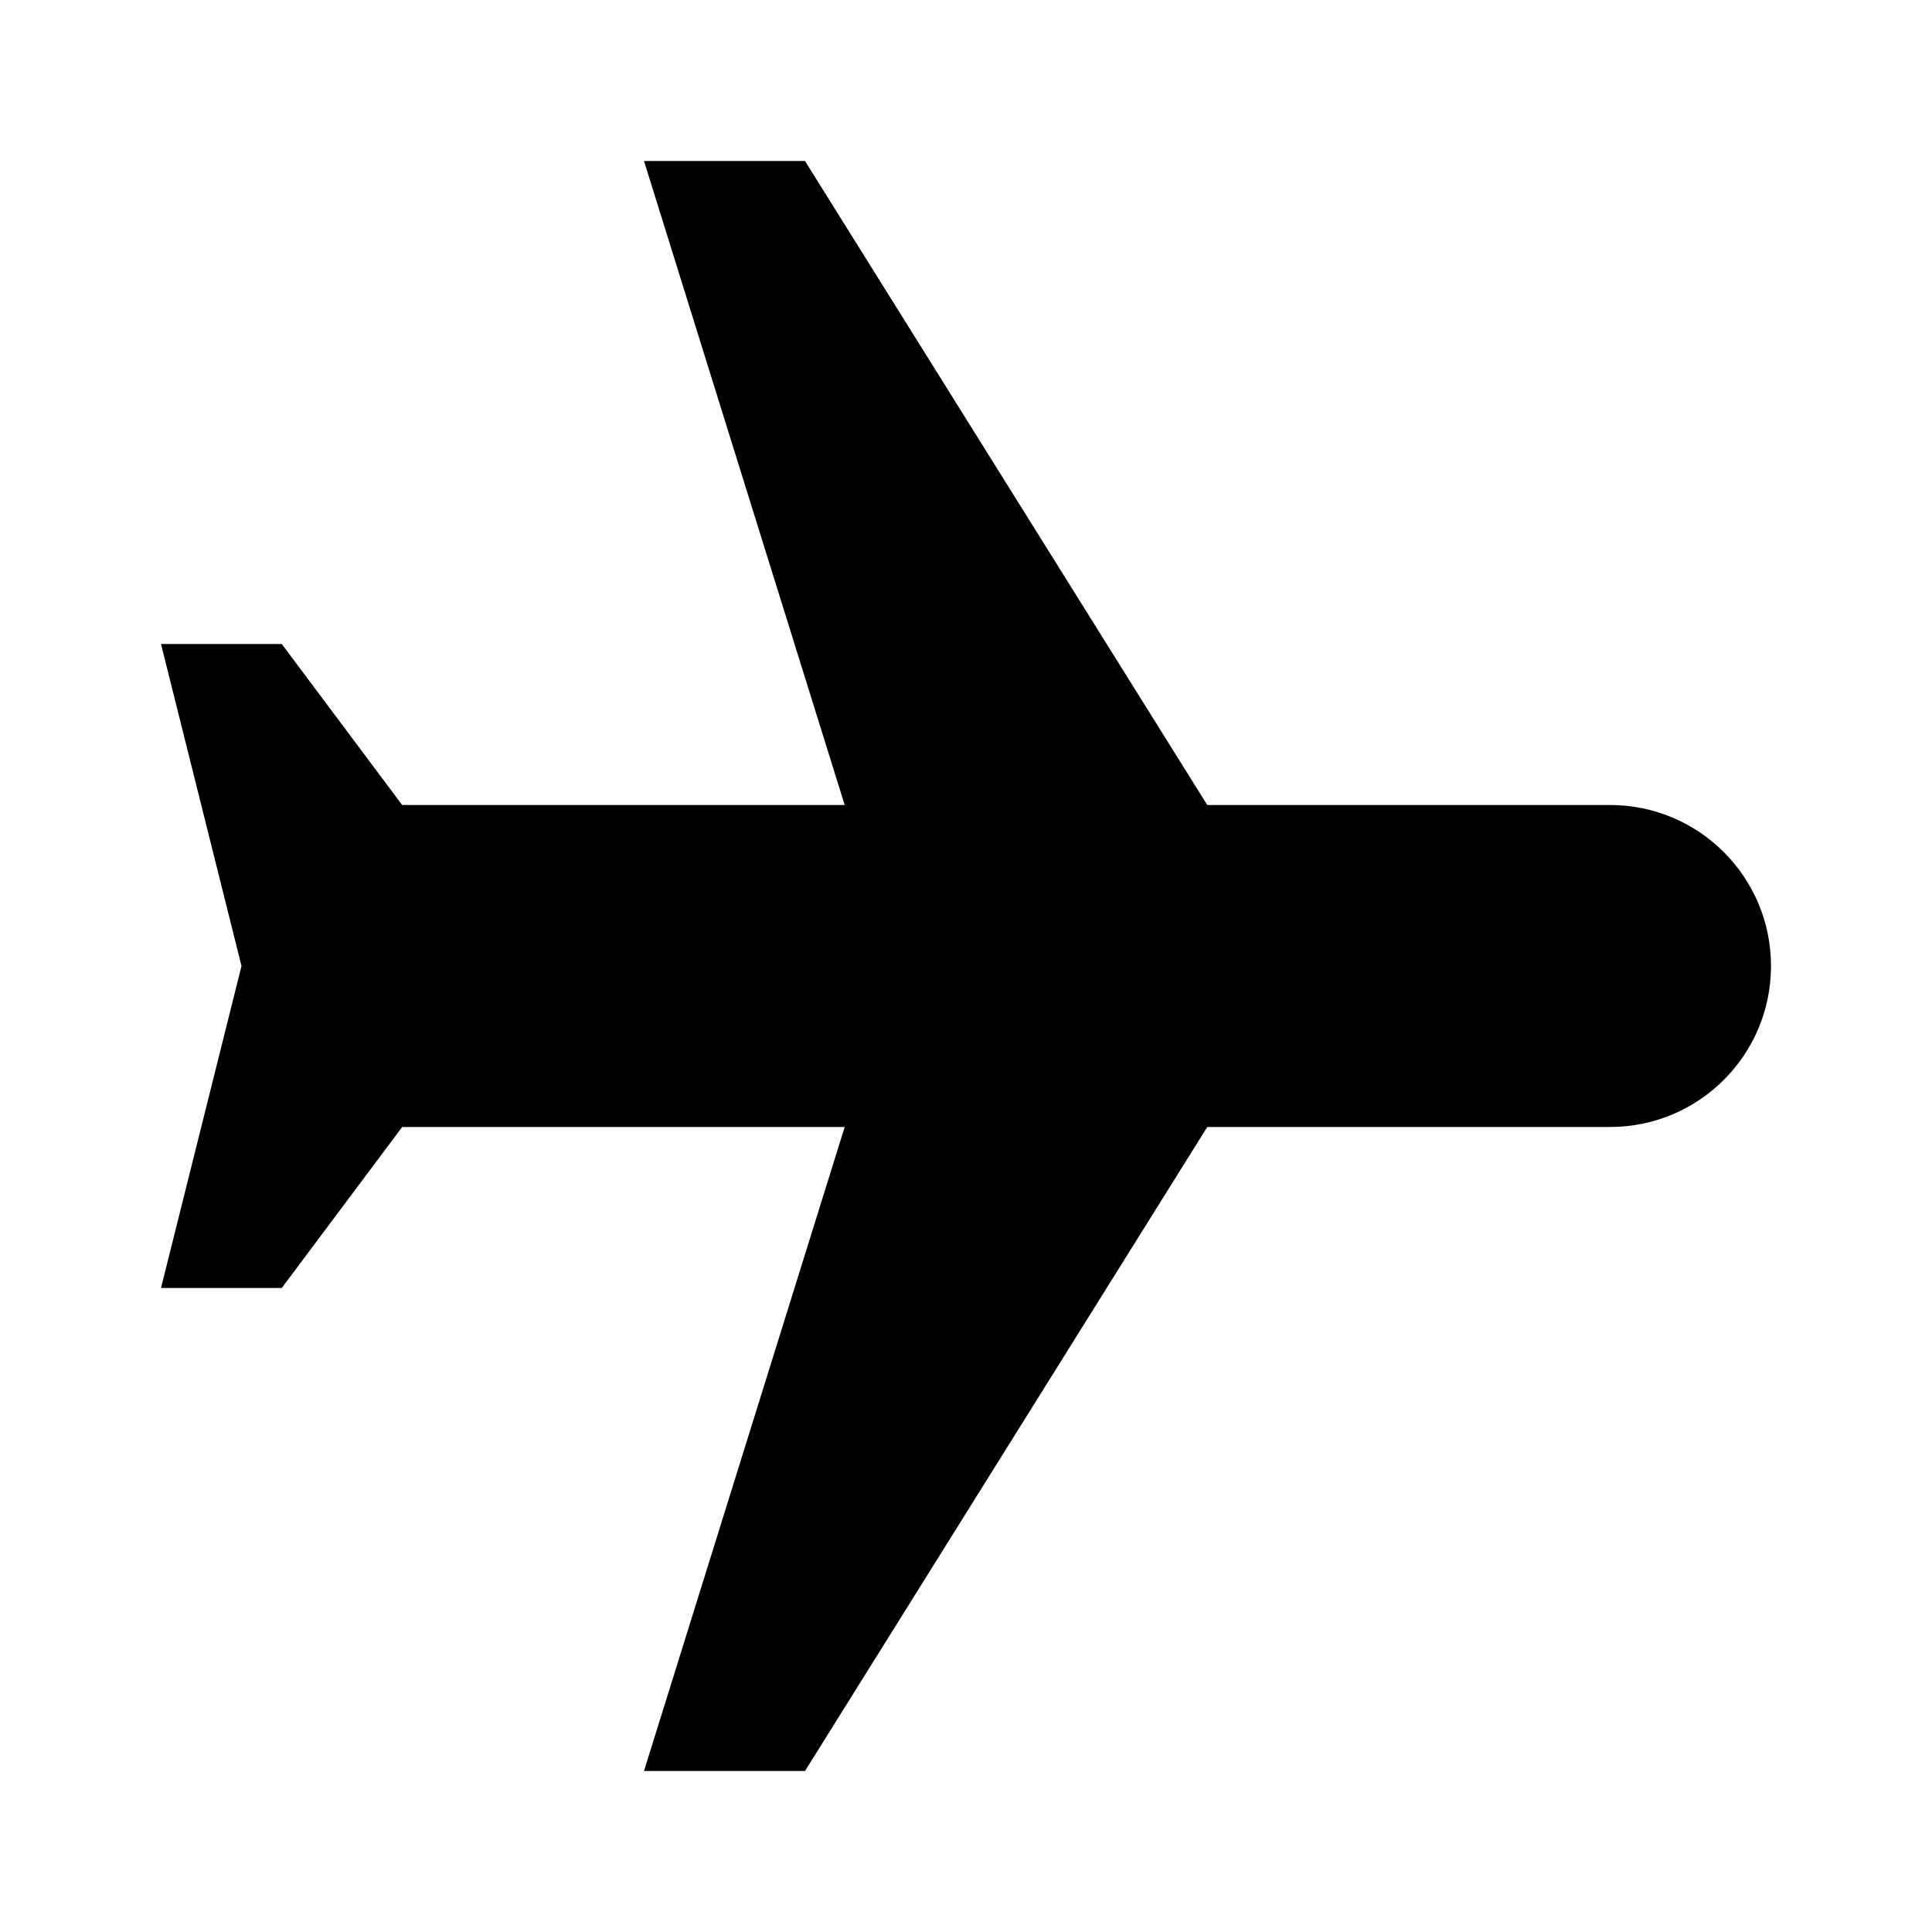
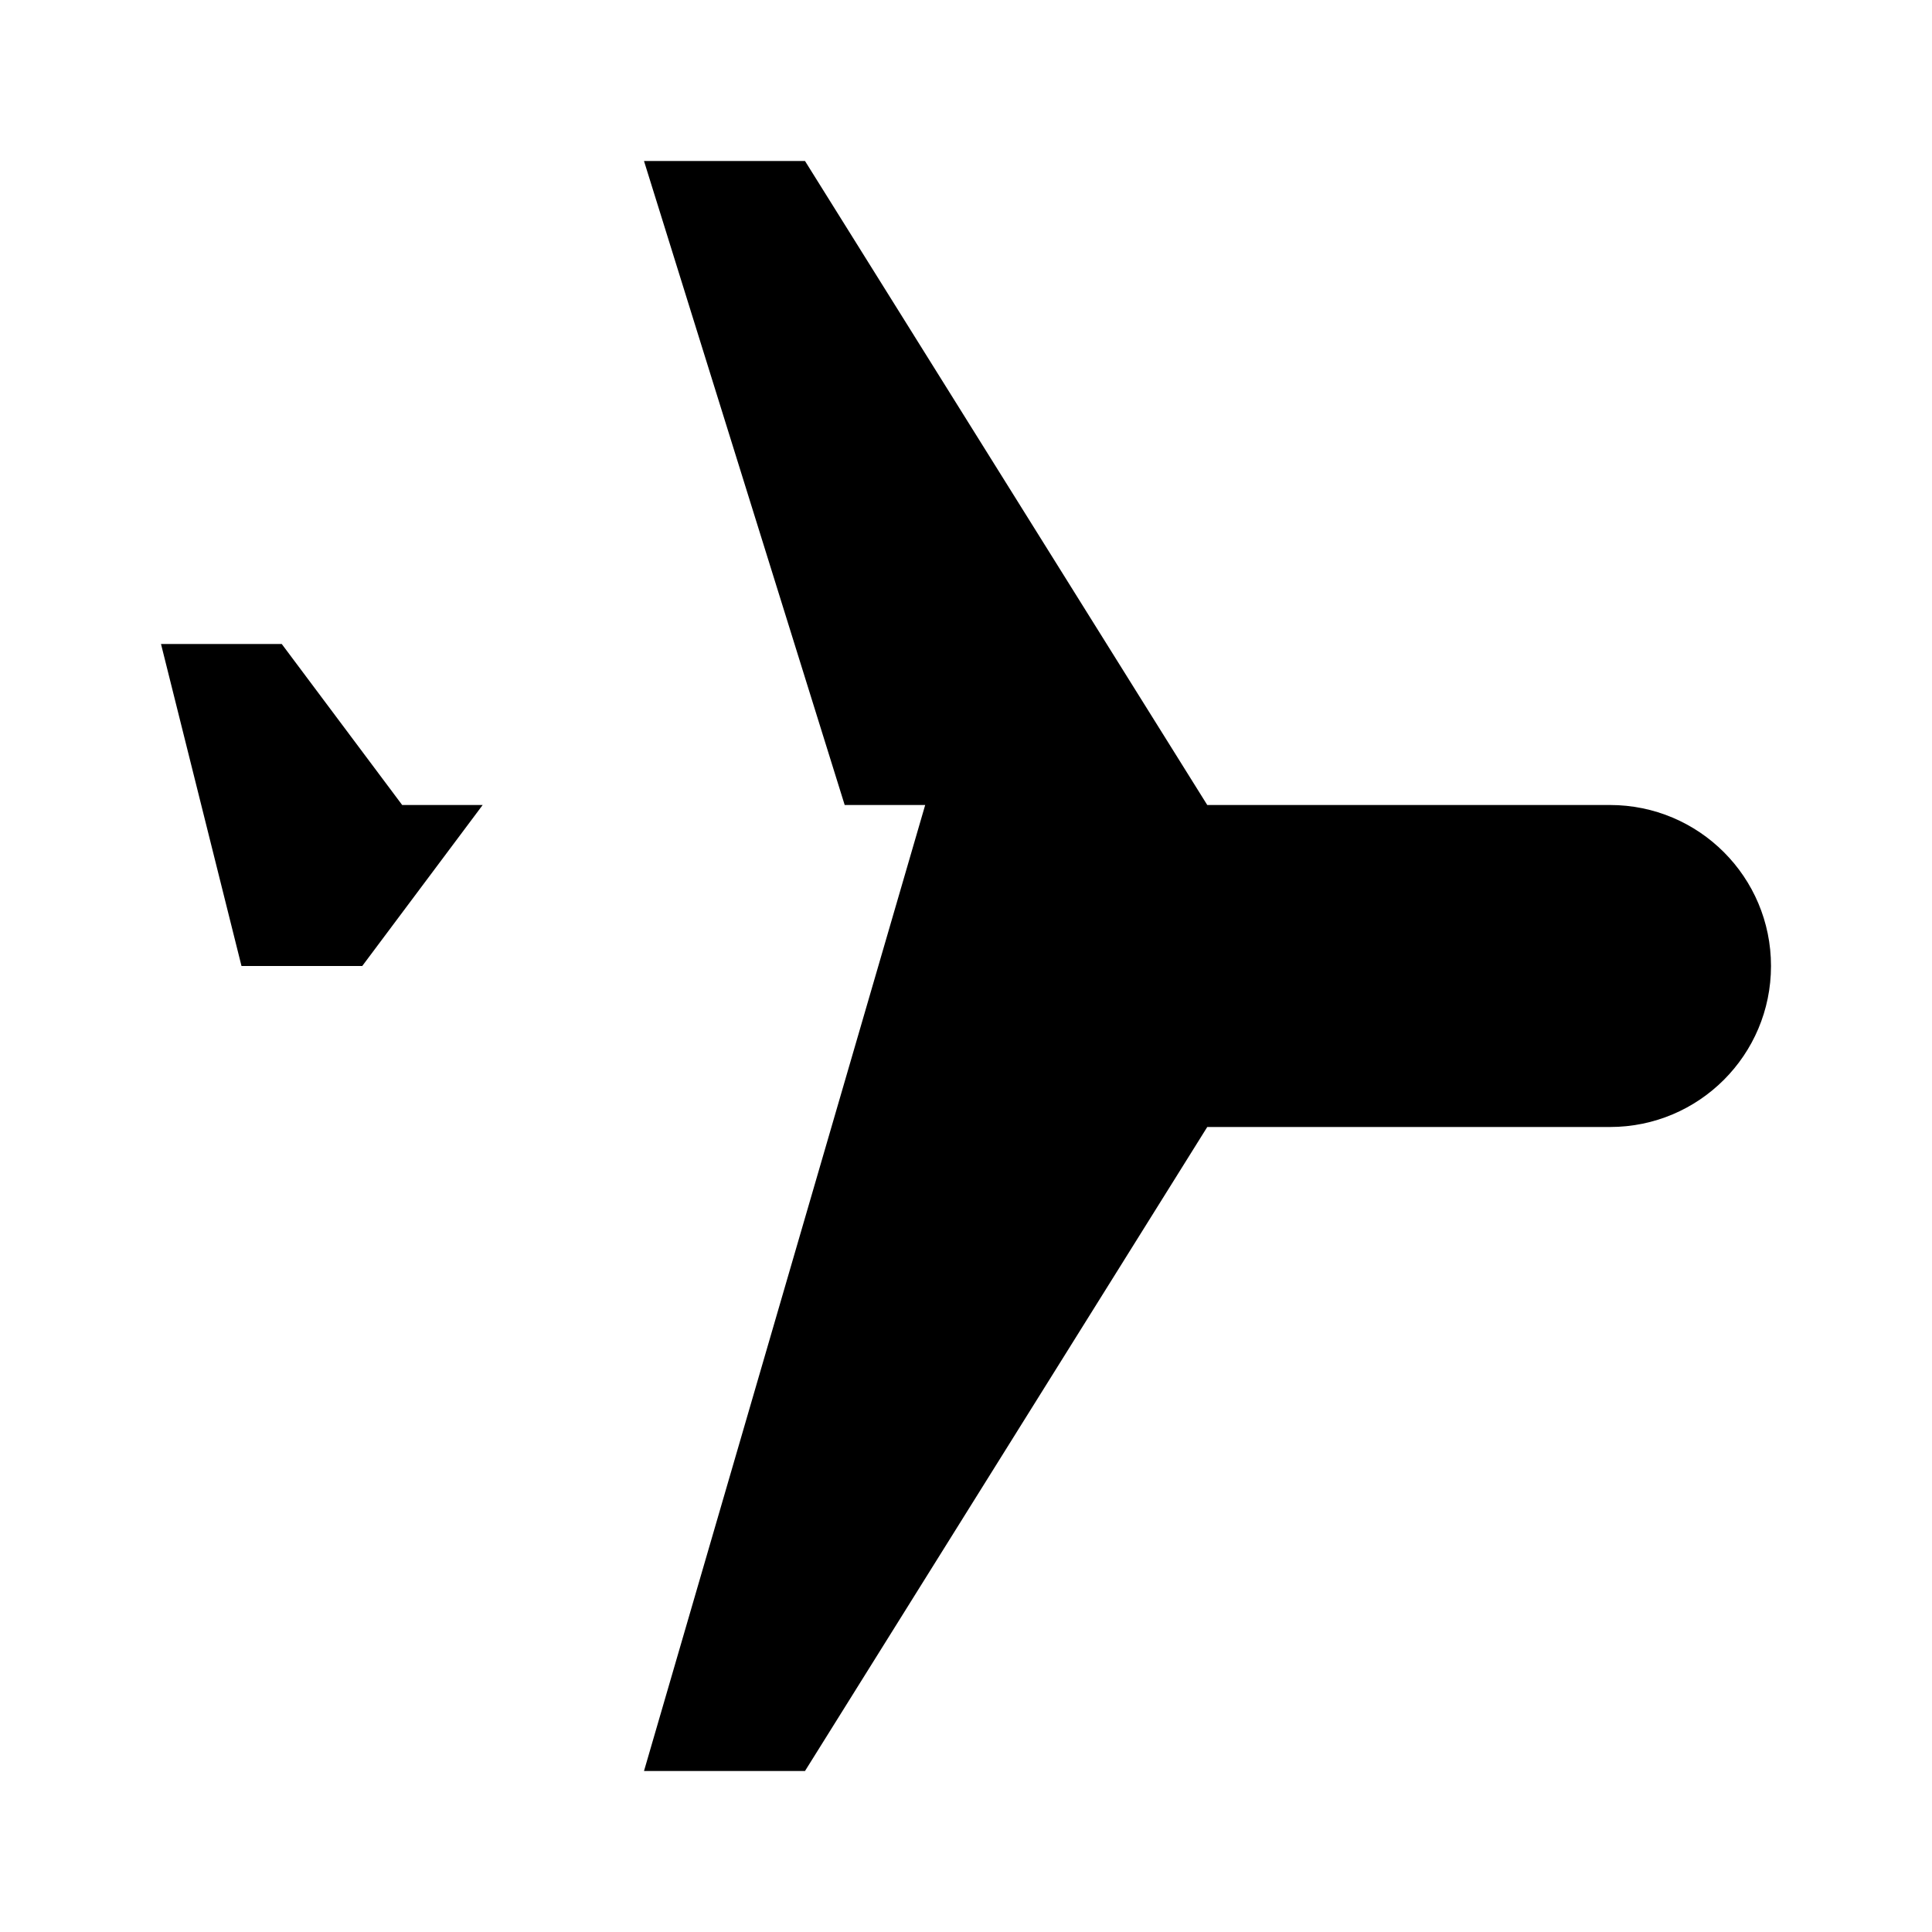
<svg xmlns="http://www.w3.org/2000/svg" viewBox="0 0 24 24" width="24" height="24" fill="#000000">
-   <path d="M8,22h2l4.997-8H20c1.105,0,2-0.895,2-2s-0.895-2-2-2h-5.003L10,2H8l2.493,8H4.996L3.5,8H2l1,4l-1,4h1.5l1.496-2h5.497 L8,22z" fill="#000000" />
+   <path d="M8,22h2l4.997-8H20c1.105,0,2-0.895,2-2s-0.895-2-2-2h-5.003L10,2H8l2.493,8H4.996L3.5,8H2l1,4h1.5l1.496-2h5.497 L8,22z" fill="#000000" />
</svg>